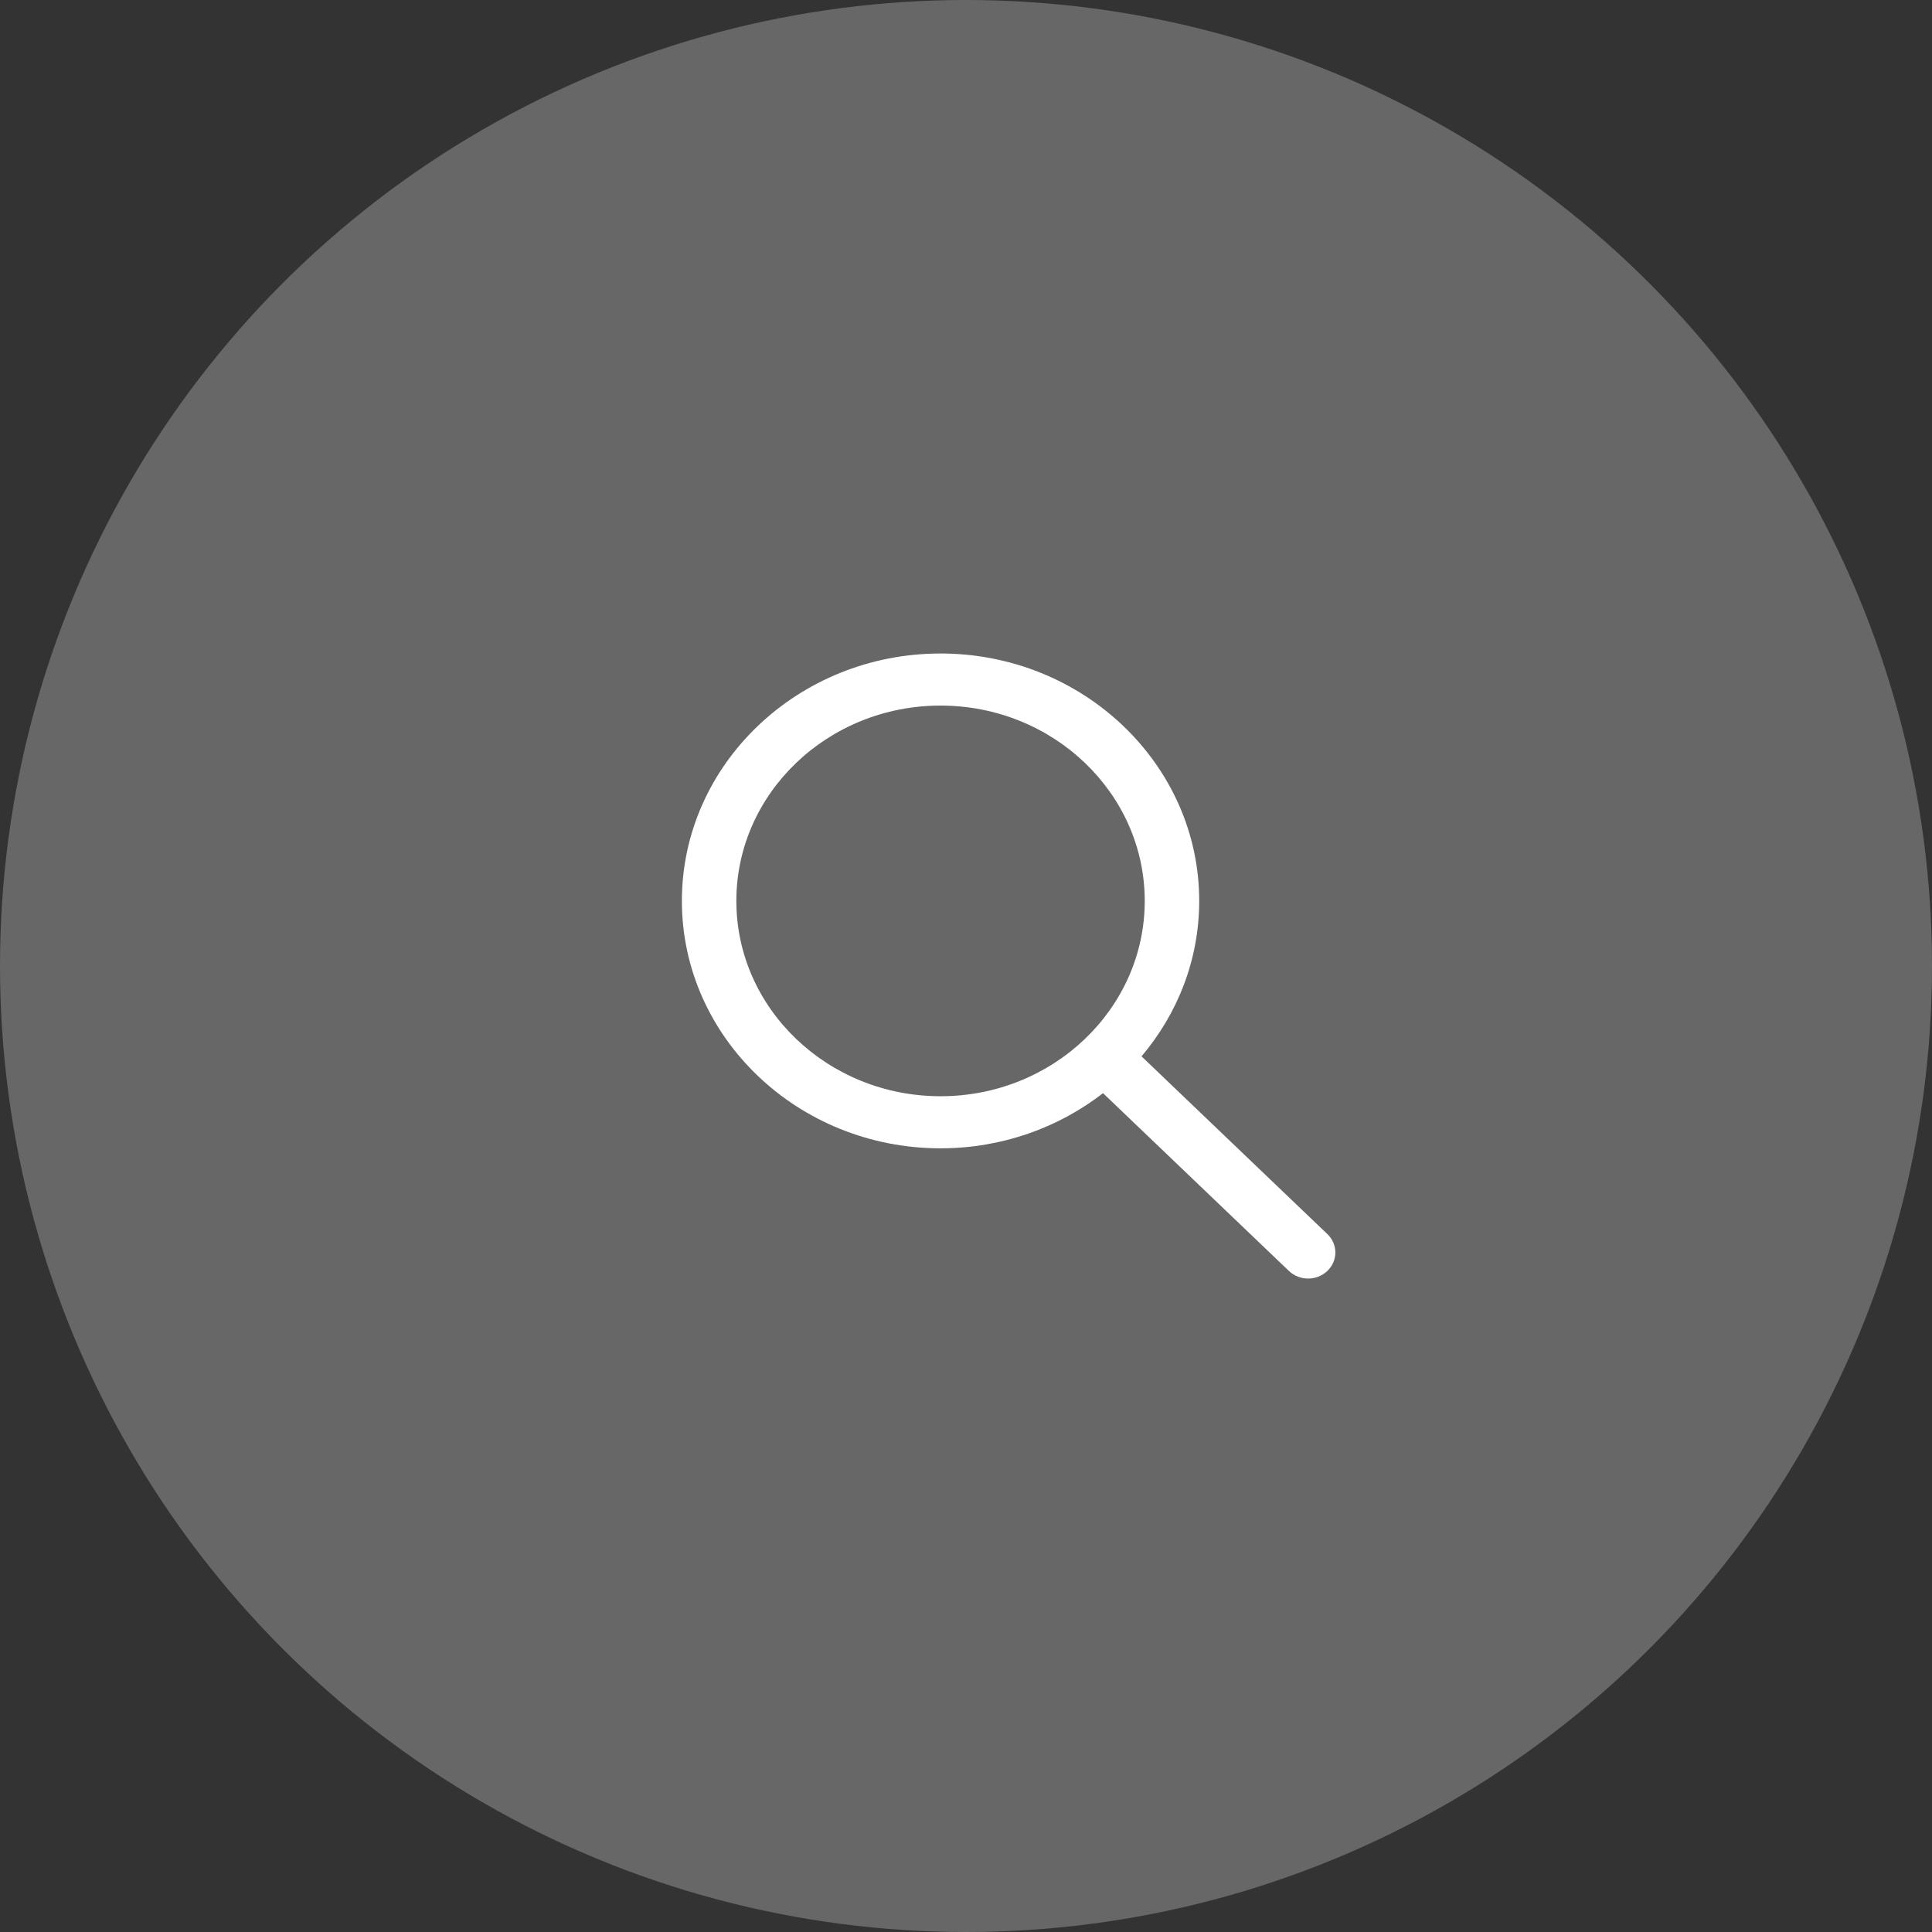
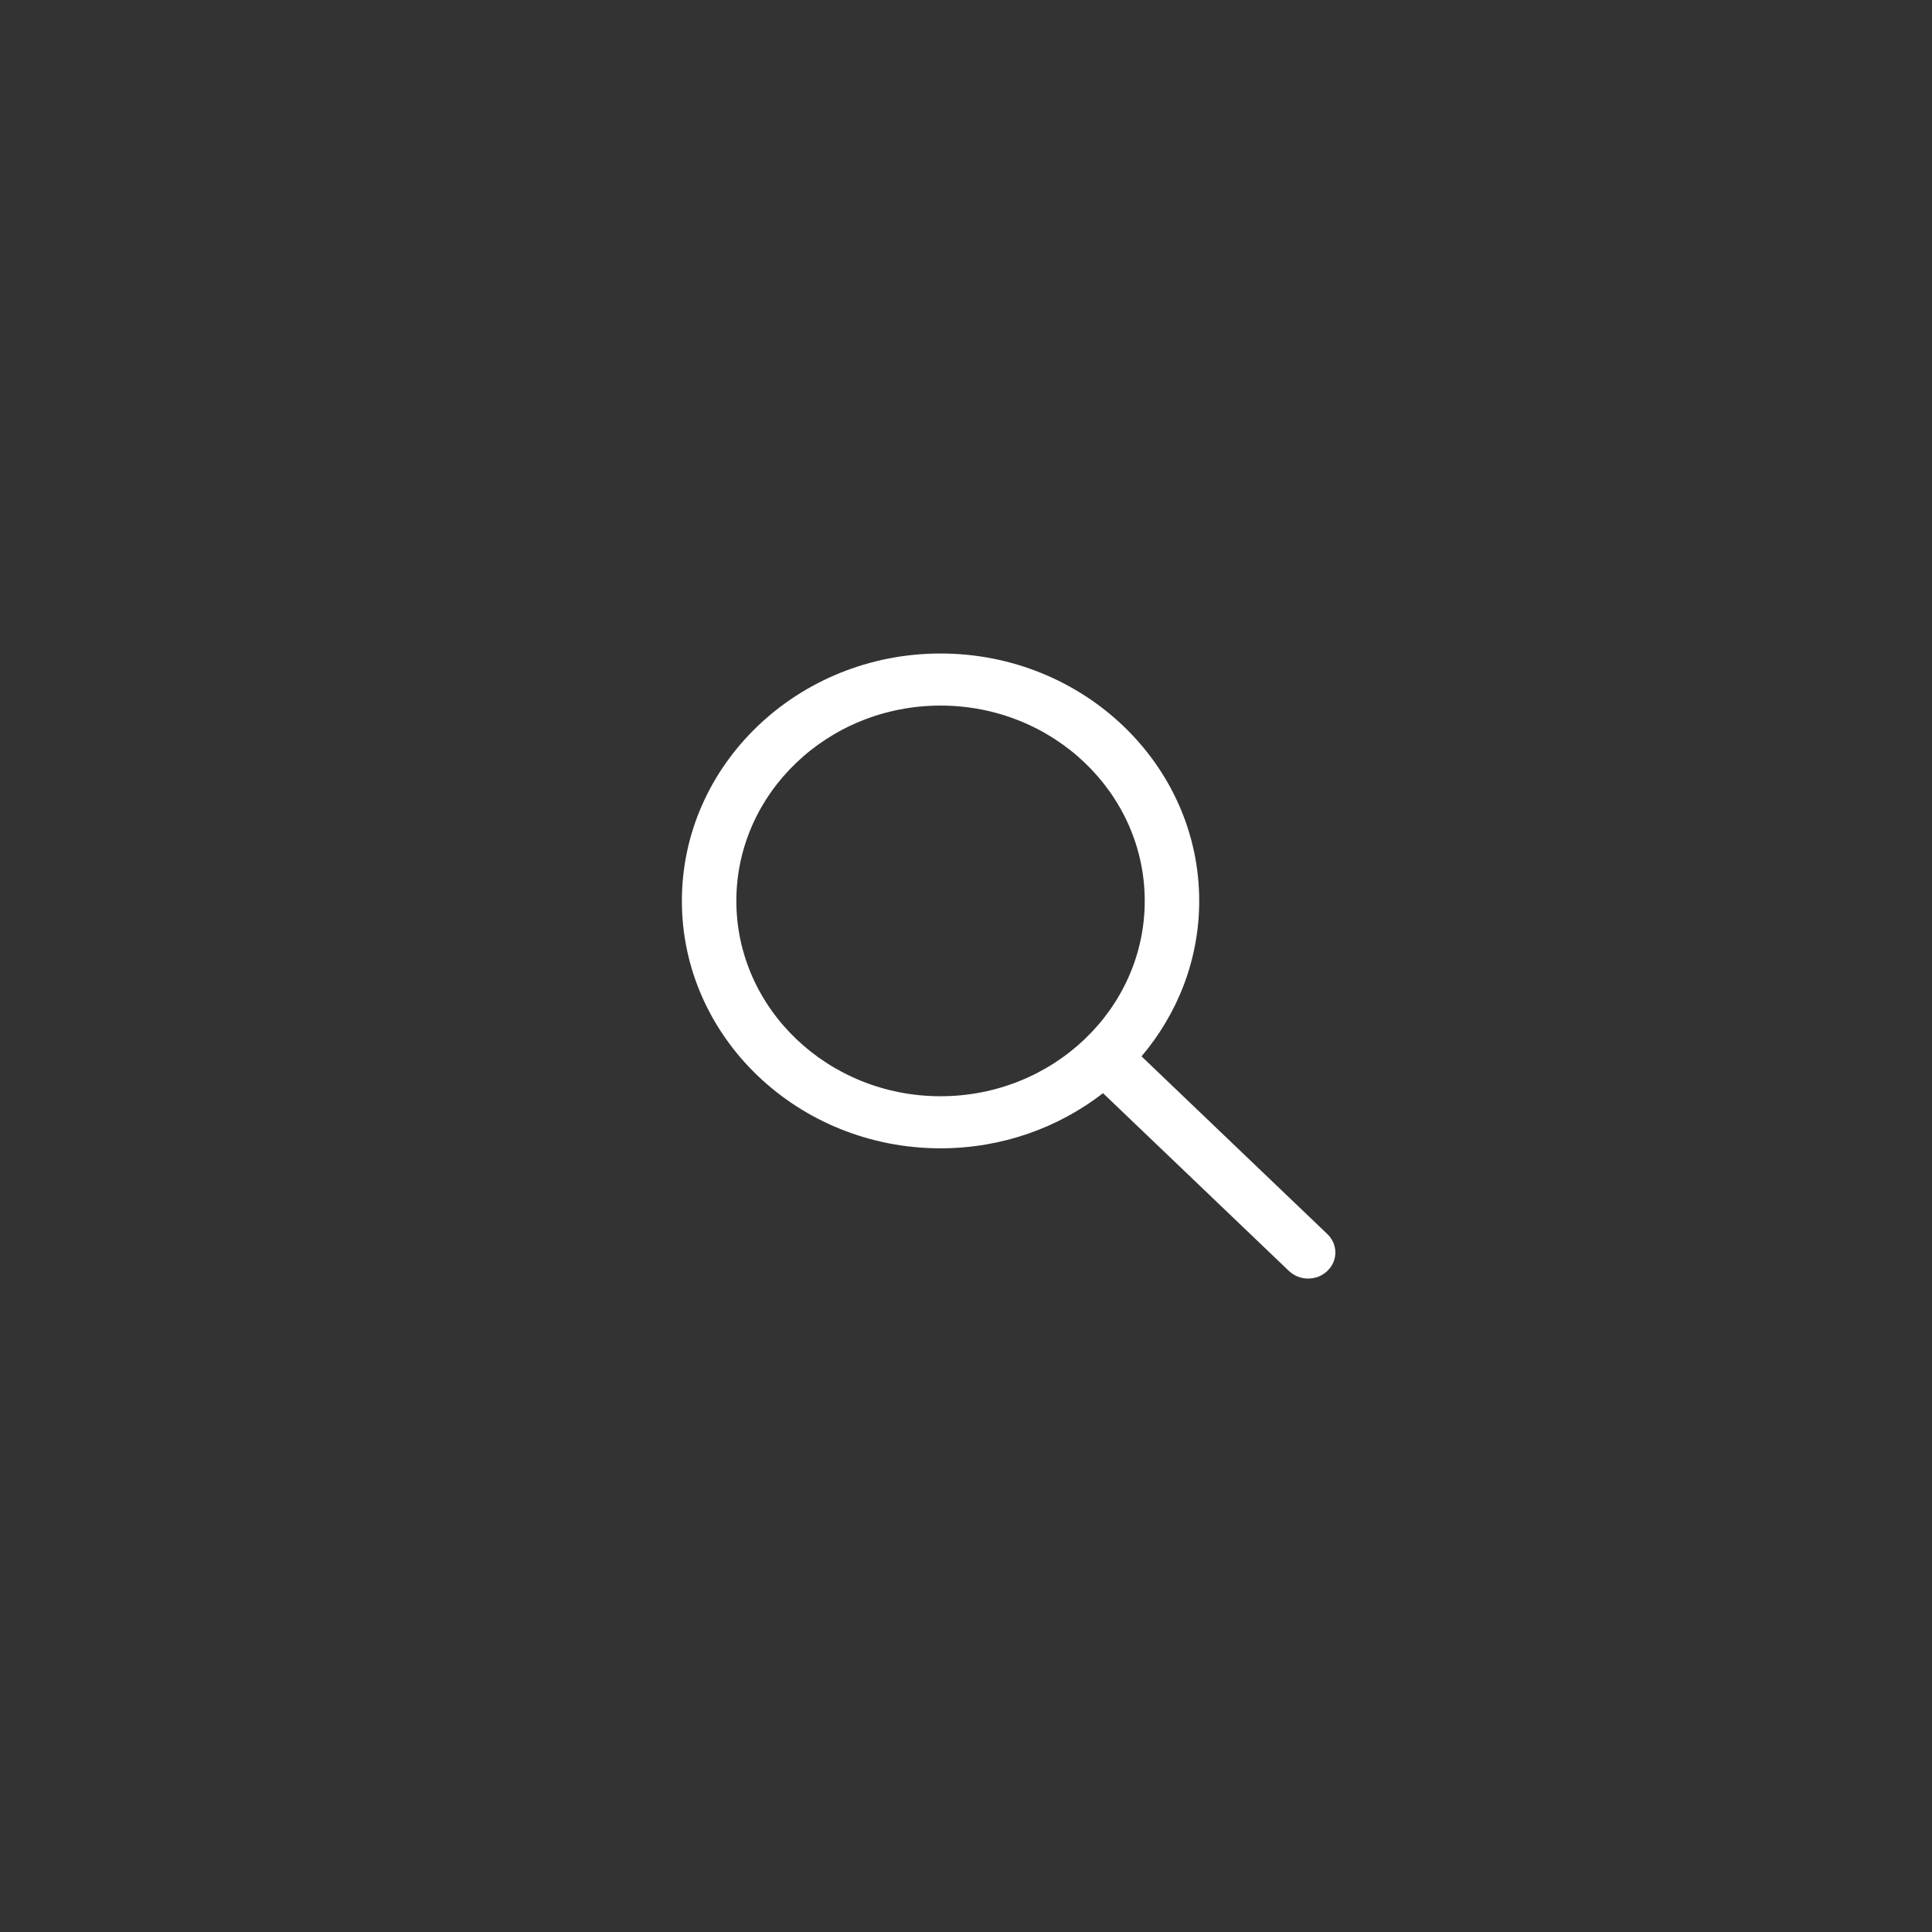
<svg xmlns="http://www.w3.org/2000/svg" width="68" height="68" viewBox="0 0 68 68" fill="none">
  <rect x="0" y="0" width="68" height="68" fill="#333333" stroke="none" />
-   <circle cx="34" cy="34" r="34" fill="#E0E0E0" fill-opacity="0.3" />
  <path d="M46.719 43.436L40.178 37.18C41.445 35.683 42.208 33.781 42.208 31.709C42.208 26.908 38.124 23.001 33.104 23.001C28.084 23.001 24 26.908 24 31.709C24 36.511 28.084 40.417 33.104 40.417C35.27 40.417 37.258 39.688 38.823 38.476L45.364 44.732C45.551 44.911 45.796 45.001 46.041 45.001C46.287 45.001 46.532 44.911 46.719 44.732C47.094 44.374 47.094 43.794 46.719 43.436ZM33.104 38.584C29.14 38.584 25.917 35.501 25.917 31.709C25.917 27.918 29.14 24.834 33.104 24.834C37.068 24.834 40.291 27.918 40.291 31.709C40.291 35.501 37.068 38.584 33.104 38.584Z" fill="white" />
</svg>